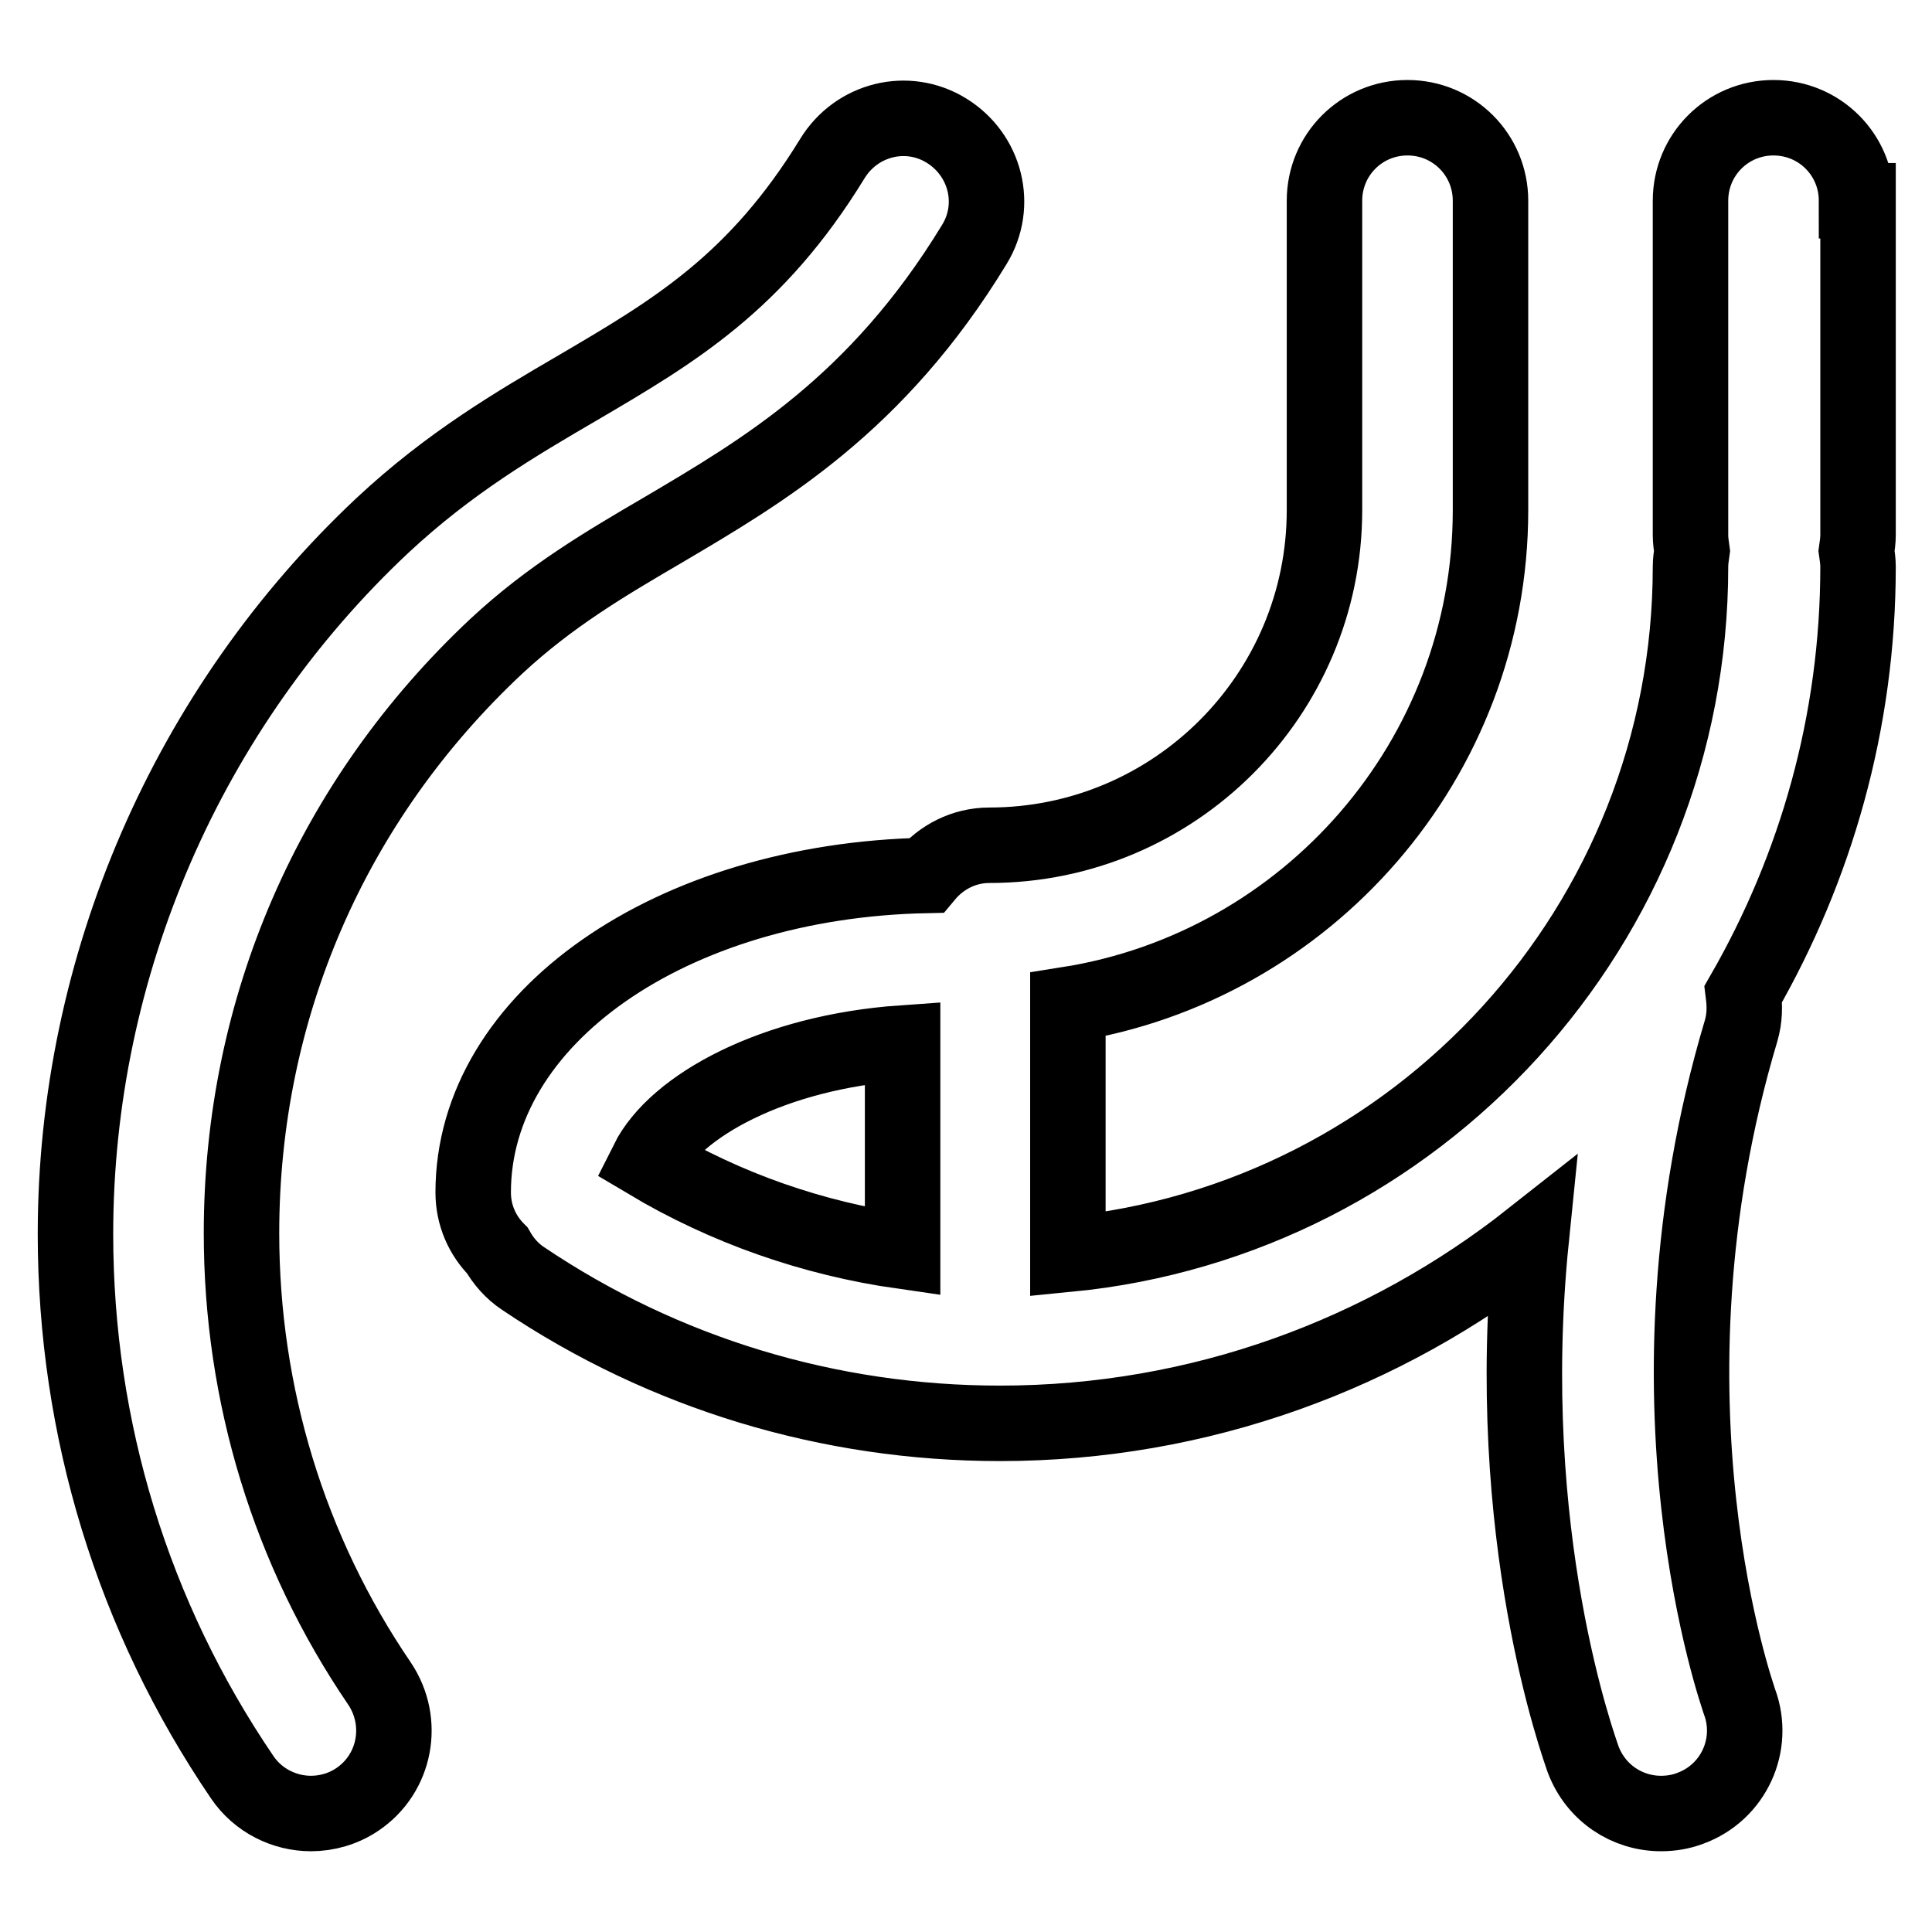
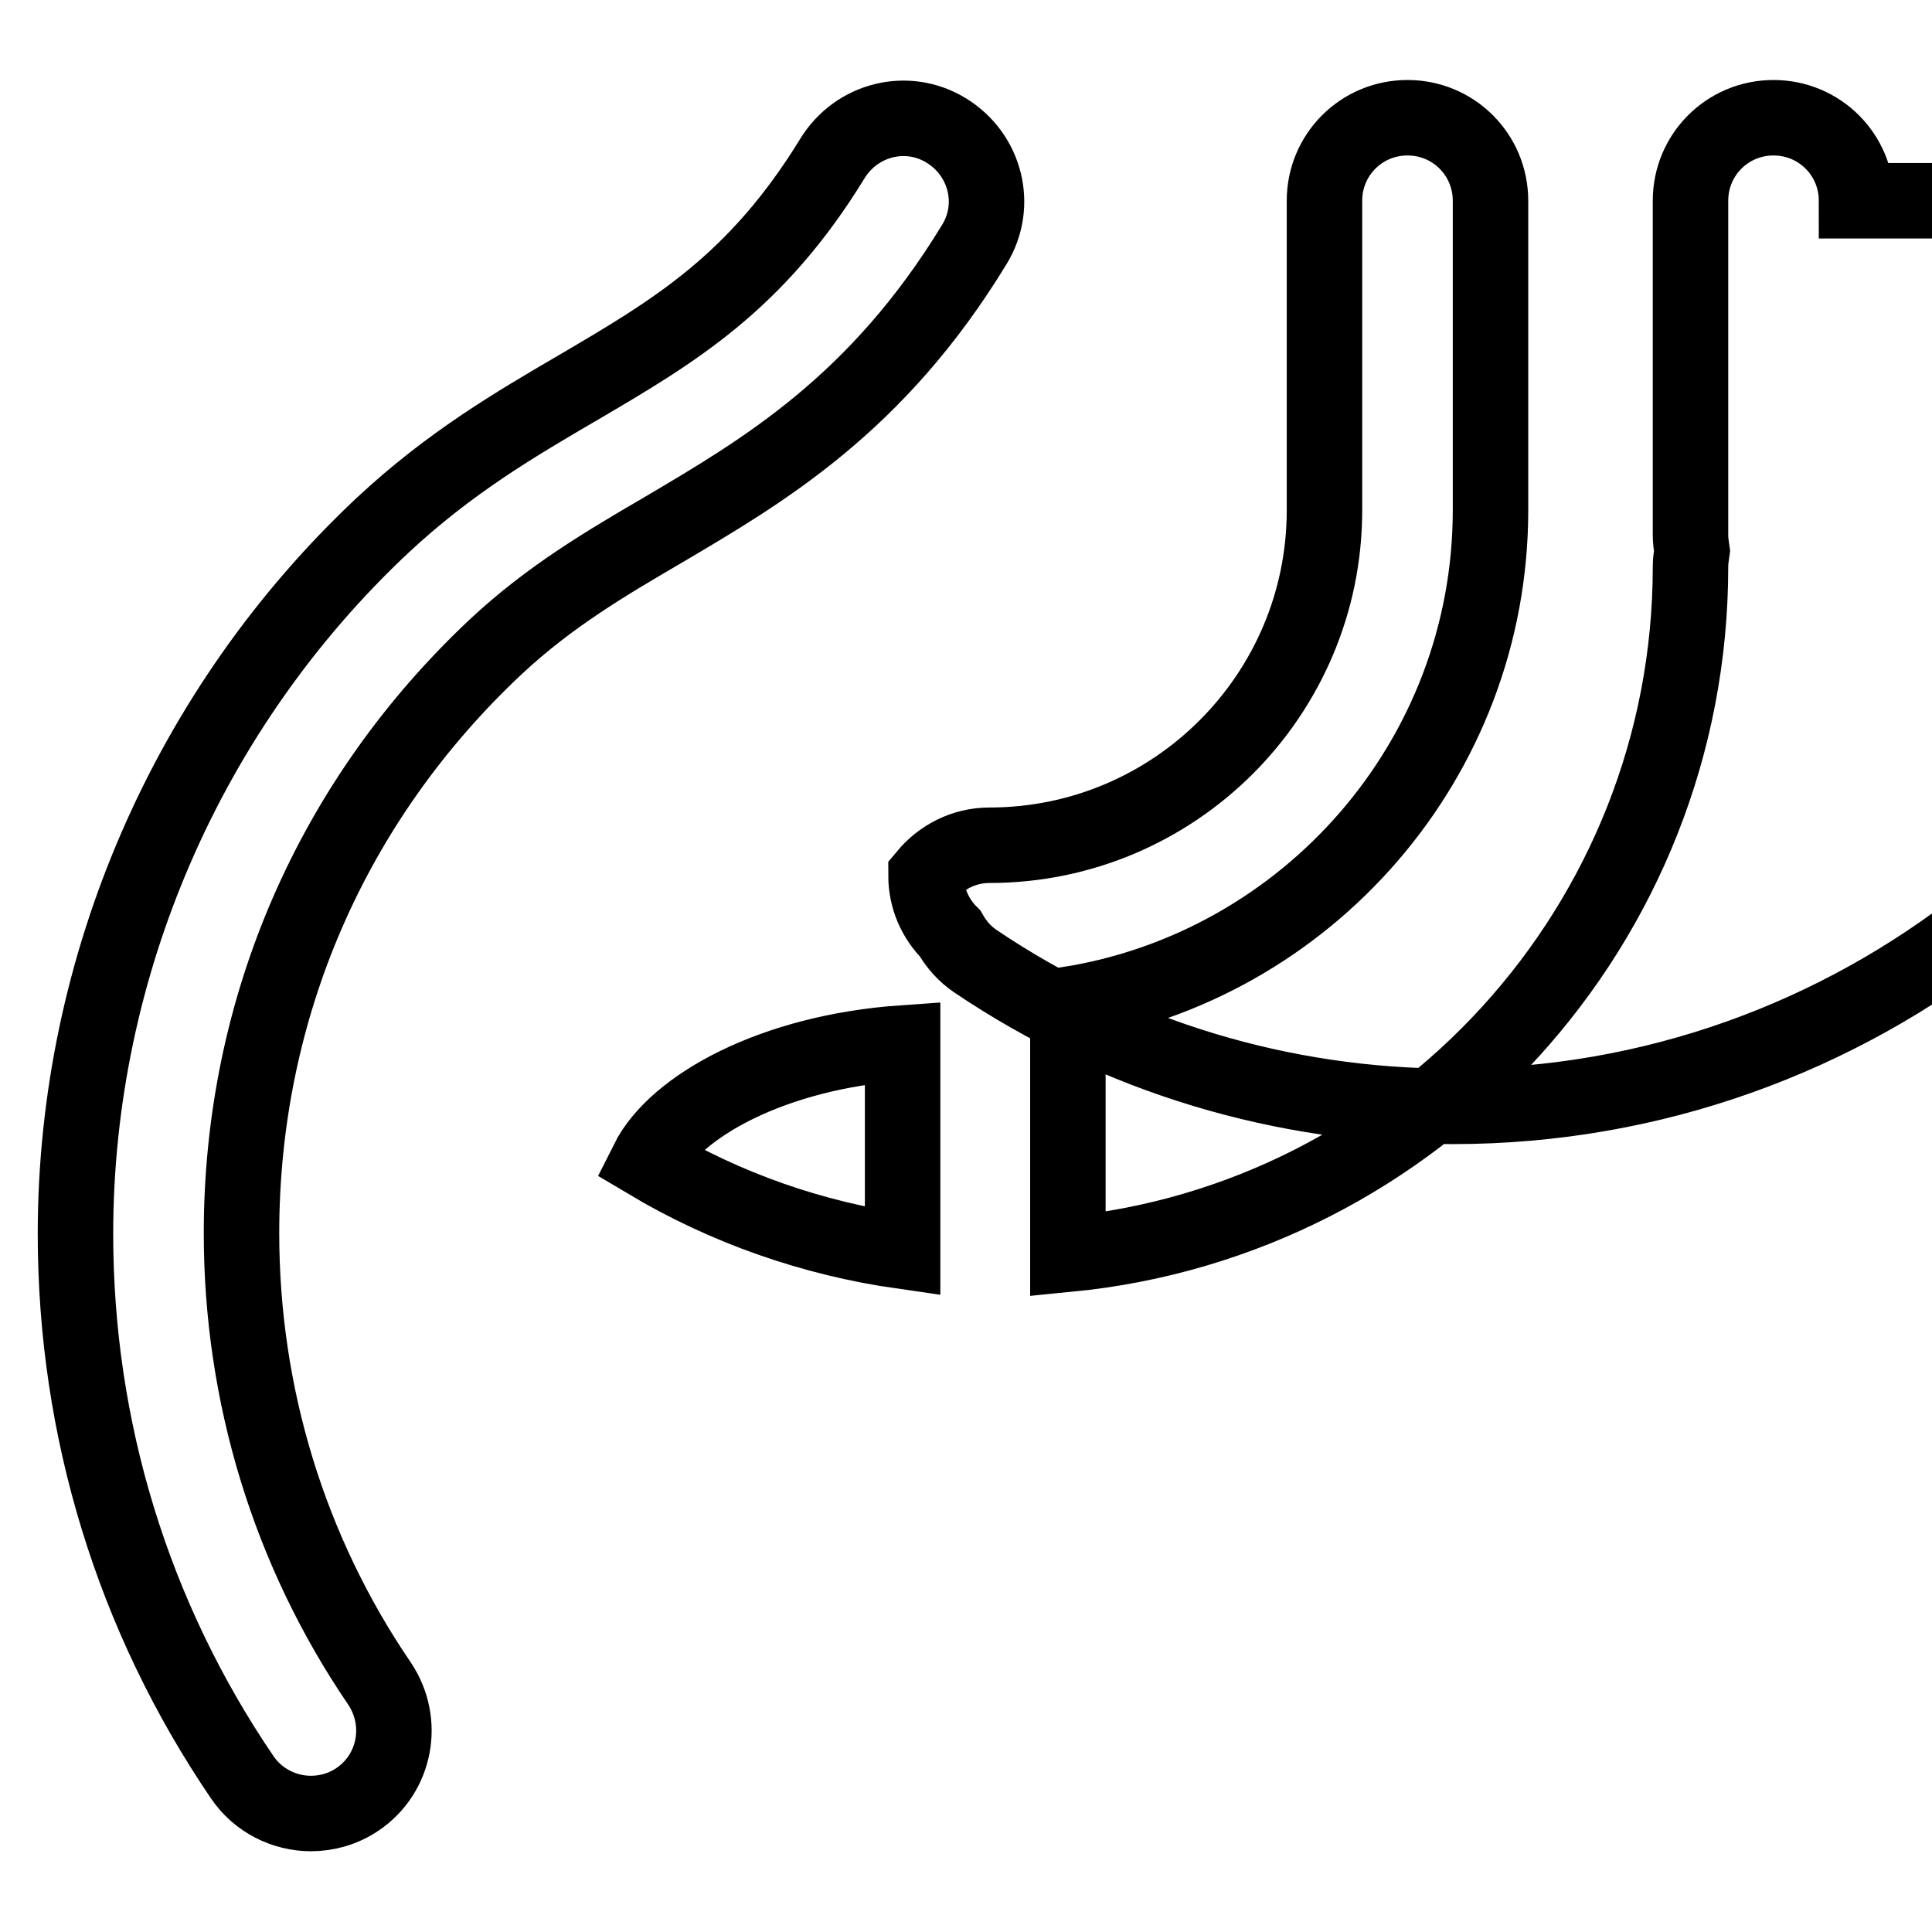
<svg xmlns="http://www.w3.org/2000/svg" version="1.1" x="0px" y="0px" viewBox="0 0 256 256" enable-background="new 0 0 256 256" xml:space="preserve">
  <g>
-     <path stroke-width="10" fill-opacity="0" stroke="#000000" d="M65.8,85.6c7.1-6.6,14.4-10.9,22.1-15.4c13.2-7.8,28.3-16.6,41.2-37.8c3.2-5.2,1.5-11.9-3.7-15.1 c-5.2-3.2-11.9-1.5-15.1,3.7c-10.1,16.5-21,22.9-33.6,30.3c-8.4,4.9-17.1,10-26,18.3C24.9,93.8,10,128,10,163.5 c0,25.8,7.6,50.7,22.1,72c2.1,3.1,5.6,4.8,9.1,4.8c2.1,0,4.3-0.6,6.2-1.9c5-3.4,6.3-10.2,2.9-15.3c-12-17.6-18.3-38.3-18.3-59.7 C32,133.6,44,106,65.8,85.6z M246,26.6c0-6.1-4.9-11-11-11s-11,4.9-11,11v44.3c0,0.7,0.1,1.4,0.2,2.1c-0.1,0.7-0.2,1.4-0.2,2.1 c0,47.4-36.2,86.6-82.5,91.1v-33.1c31.7-5,56-32.5,56-65.5c0-0.1,0-0.1,0-0.2c0-0.1,0-0.1,0-0.2V26.6c0-6.1-4.9-11-11-11 c-6.1,0-11,4.9-11,11v40.6c0,0.1,0,0.1,0,0.2c0,0.1,0,0.1,0,0.2c0,24.5-19.9,44.4-44.4,44.4c-3.4,0-6.4,1.6-8.4,4 c-33.8,0.7-60,18.9-60,42c0,3,1.2,5.7,3.2,7.7c0.8,1.4,1.9,2.7,3.4,3.7c18.7,12.6,40.6,19.2,63.2,19.2c26.6,0,51-9.2,70.4-24.5 c-4,39.4,6.4,67.6,6.9,69.1c1.7,4.4,5.8,7.1,10.3,7.1c1.3,0,2.6-0.2,3.9-0.7c5.7-2.1,8.6-8.4,6.5-14.1c-0.1-0.4-14.4-40,0.2-88.9 c0.5-1.7,0.5-3.3,0.3-4.9c9.6-16.7,15.2-36,15.2-56.6c0-0.7-0.1-1.4-0.2-2.1c0.1-0.7,0.2-1.4,0.2-2.1V26.6z M119.6,165.8 c-11.9-1.7-23.4-5.7-33.8-11.9c3.7-7.4,16.7-14.5,33.8-15.7V165.8z" />
+     <path stroke-width="10" fill-opacity="0" stroke="#000000" d="M65.8,85.6c7.1-6.6,14.4-10.9,22.1-15.4c13.2-7.8,28.3-16.6,41.2-37.8c3.2-5.2,1.5-11.9-3.7-15.1 c-5.2-3.2-11.9-1.5-15.1,3.7c-10.1,16.5-21,22.9-33.6,30.3c-8.4,4.9-17.1,10-26,18.3C24.9,93.8,10,128,10,163.5 c0,25.8,7.6,50.7,22.1,72c2.1,3.1,5.6,4.8,9.1,4.8c2.1,0,4.3-0.6,6.2-1.9c5-3.4,6.3-10.2,2.9-15.3c-12-17.6-18.3-38.3-18.3-59.7 C32,133.6,44,106,65.8,85.6z M246,26.6c0-6.1-4.9-11-11-11s-11,4.9-11,11v44.3c0,0.7,0.1,1.4,0.2,2.1c-0.1,0.7-0.2,1.4-0.2,2.1 c0,47.4-36.2,86.6-82.5,91.1v-33.1c31.7-5,56-32.5,56-65.5c0-0.1,0-0.1,0-0.2c0-0.1,0-0.1,0-0.2V26.6c0-6.1-4.9-11-11-11 c-6.1,0-11,4.9-11,11v40.6c0,0.1,0,0.1,0,0.2c0,0.1,0,0.1,0,0.2c0,24.5-19.9,44.4-44.4,44.4c-3.4,0-6.4,1.6-8.4,4 c0,3,1.2,5.7,3.2,7.7c0.8,1.4,1.9,2.7,3.4,3.7c18.7,12.6,40.6,19.2,63.2,19.2c26.6,0,51-9.2,70.4-24.5 c-4,39.4,6.4,67.6,6.9,69.1c1.7,4.4,5.8,7.1,10.3,7.1c1.3,0,2.6-0.2,3.9-0.7c5.7-2.1,8.6-8.4,6.5-14.1c-0.1-0.4-14.4-40,0.2-88.9 c0.5-1.7,0.5-3.3,0.3-4.9c9.6-16.7,15.2-36,15.2-56.6c0-0.7-0.1-1.4-0.2-2.1c0.1-0.7,0.2-1.4,0.2-2.1V26.6z M119.6,165.8 c-11.9-1.7-23.4-5.7-33.8-11.9c3.7-7.4,16.7-14.5,33.8-15.7V165.8z" />
  </g>
</svg>